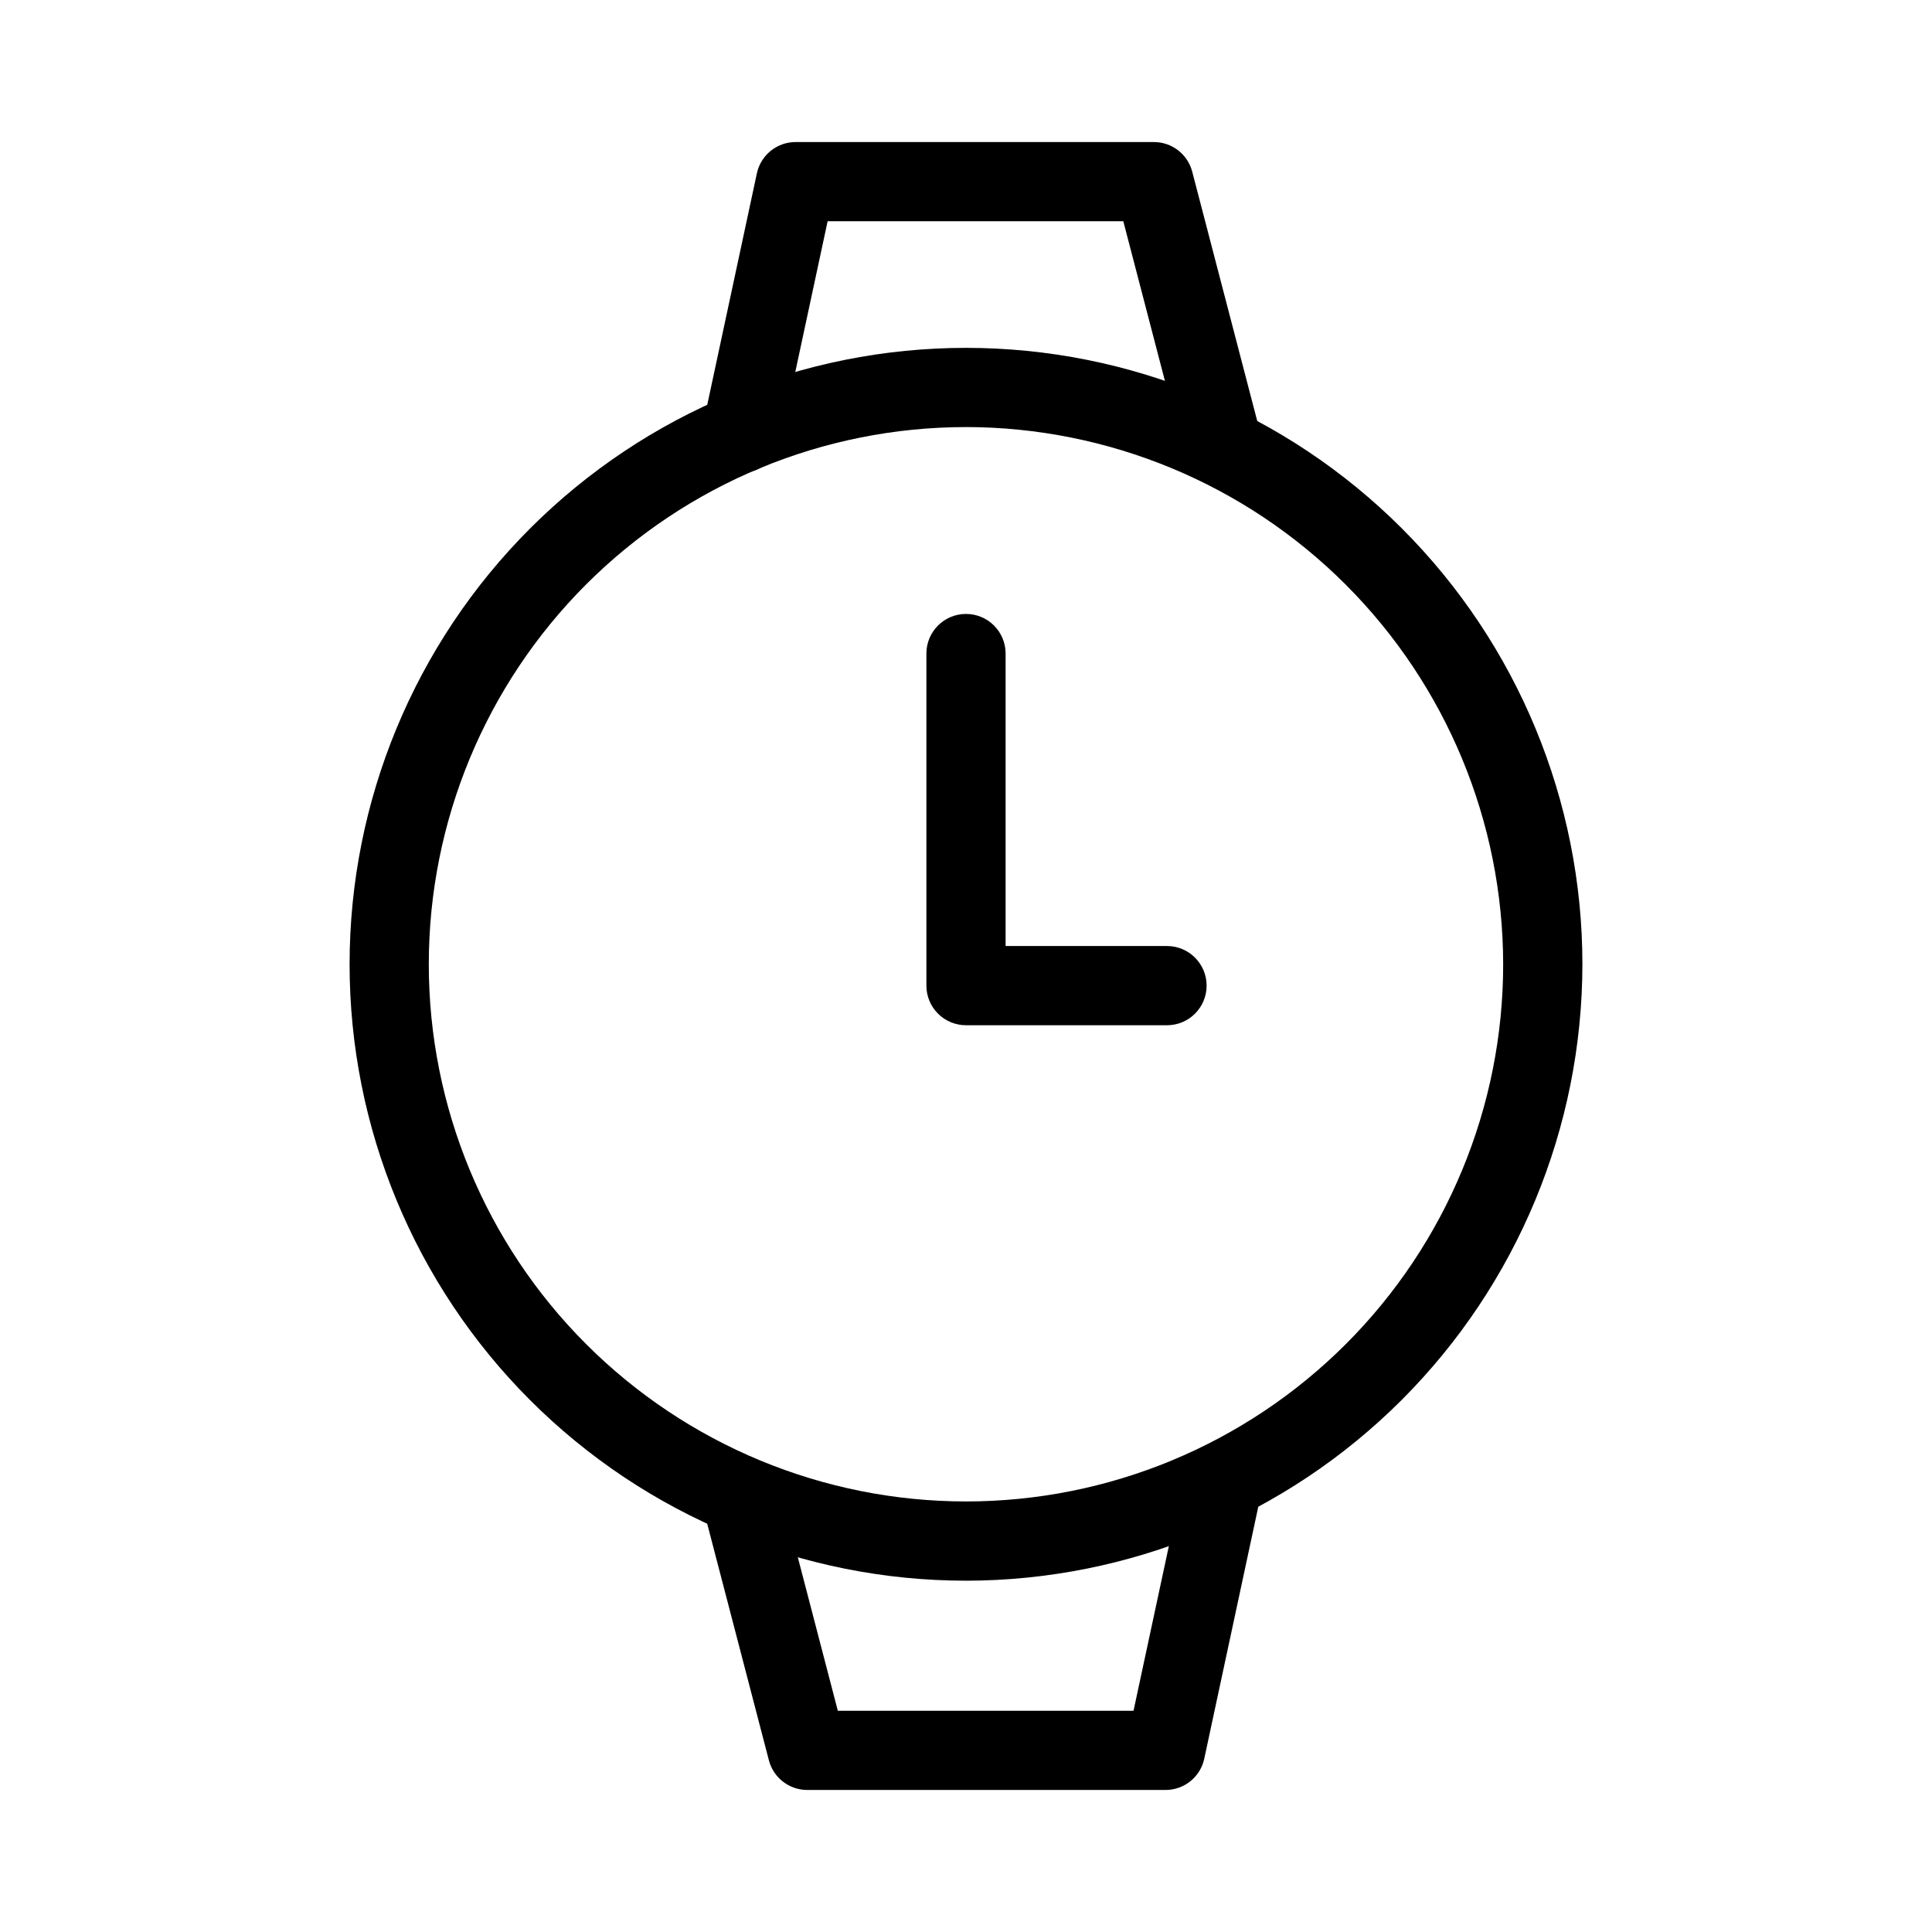
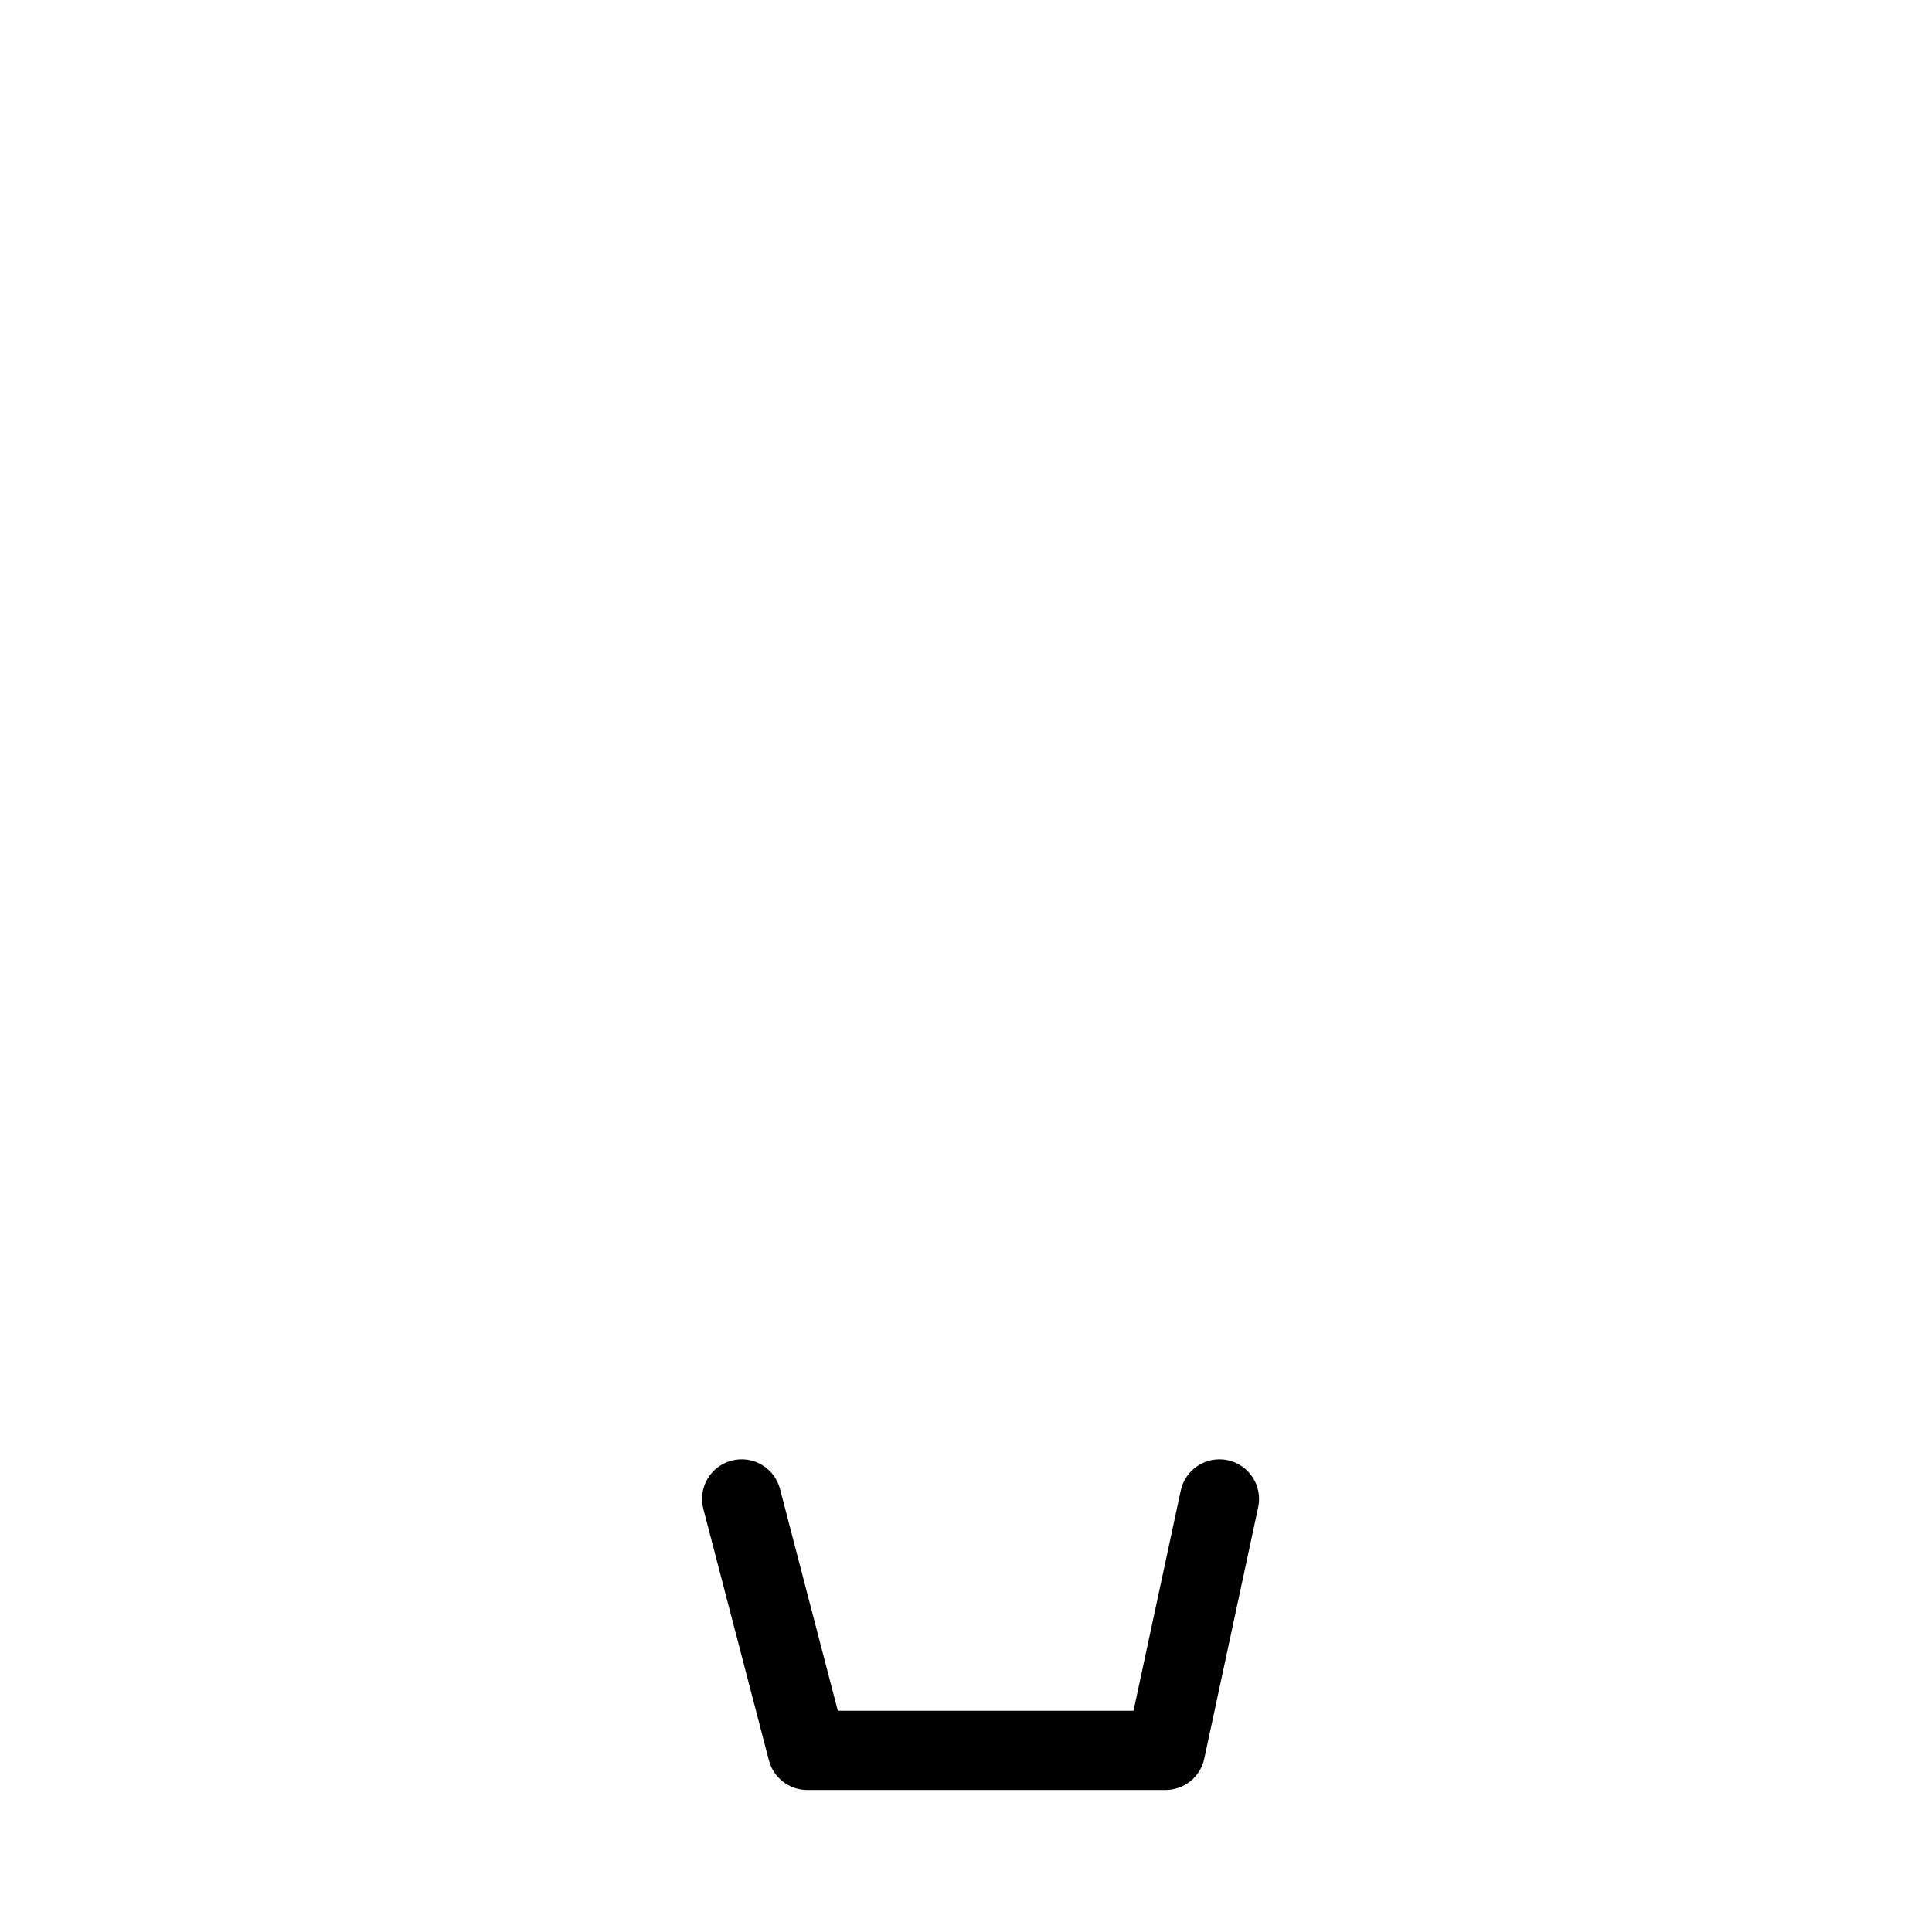
<svg xmlns="http://www.w3.org/2000/svg" fill="#000000" width="800px" height="800px" version="1.1" viewBox="144 144 512 512">
  <g>
-     <path d="m400 562.9c-43.324 0-84.875-17.211-115.51-47.844-30.633-30.637-47.844-72.188-47.844-115.51s17.211-84.875 47.844-115.51c30.637-30.637 72.188-47.848 115.51-47.848s84.871 17.211 115.51 47.848c30.637 30.633 47.844 72.184 47.844 115.51-0.047 43.309-17.273 84.832-47.898 115.46-30.621 30.625-72.145 47.852-115.45 47.898zm0-305.72c-37.758 0-73.969 15-100.67 41.699-26.699 26.695-41.695 62.906-41.695 100.66s14.996 73.969 41.695 100.66c26.699 26.699 62.91 41.699 100.67 41.699 37.754 0 73.965-15 100.66-41.699 26.699-26.695 41.695-62.906 41.695-100.66-0.043-37.742-15.055-73.93-41.742-100.62-26.691-26.688-62.875-41.699-100.62-41.746z" />
-     <path d="m467.16 269.27c-4.773-0.004-8.945-3.231-10.148-7.852l-15.324-58.785h-78.359l-12.516 58.344c-1.219 5.668-6.797 9.273-12.465 8.059-5.664-1.219-9.273-6.797-8.055-12.465l14.289-66.637c1.035-4.836 5.312-8.293 10.258-8.289h94.957c4.777 0 8.953 3.227 10.156 7.852l17.375 66.633c0.703 2.695 0.305 5.559-1.102 7.957-1.41 2.402-3.715 4.144-6.41 4.848-0.867 0.223-1.762 0.336-2.656 0.336z" />
    <path d="m452.88 618.36h-94.957c-4.777-0.004-8.949-3.231-10.156-7.852l-17.375-66.637c-1.461-5.609 1.902-11.34 7.512-12.801 5.613-1.461 11.344 1.902 12.805 7.512l15.324 58.785h78.363l12.516-58.344h-0.004c0.586-2.723 2.227-5.098 4.562-6.609 2.34-1.512 5.18-2.031 7.902-1.449 5.668 1.219 9.273 6.801 8.059 12.465l-14.289 66.637c-1.035 4.84-5.312 8.297-10.262 8.293z" />
-     <path d="m453.27 415.7h-53.27c-2.785 0-5.457-1.105-7.426-3.074s-3.074-4.641-3.07-7.422v-88.008c0-5.797 4.699-10.496 10.496-10.496s10.496 4.699 10.496 10.496v77.512h42.773c5.797 0 10.496 4.699 10.496 10.496s-4.699 10.496-10.496 10.496z" />
  </g>
</svg>